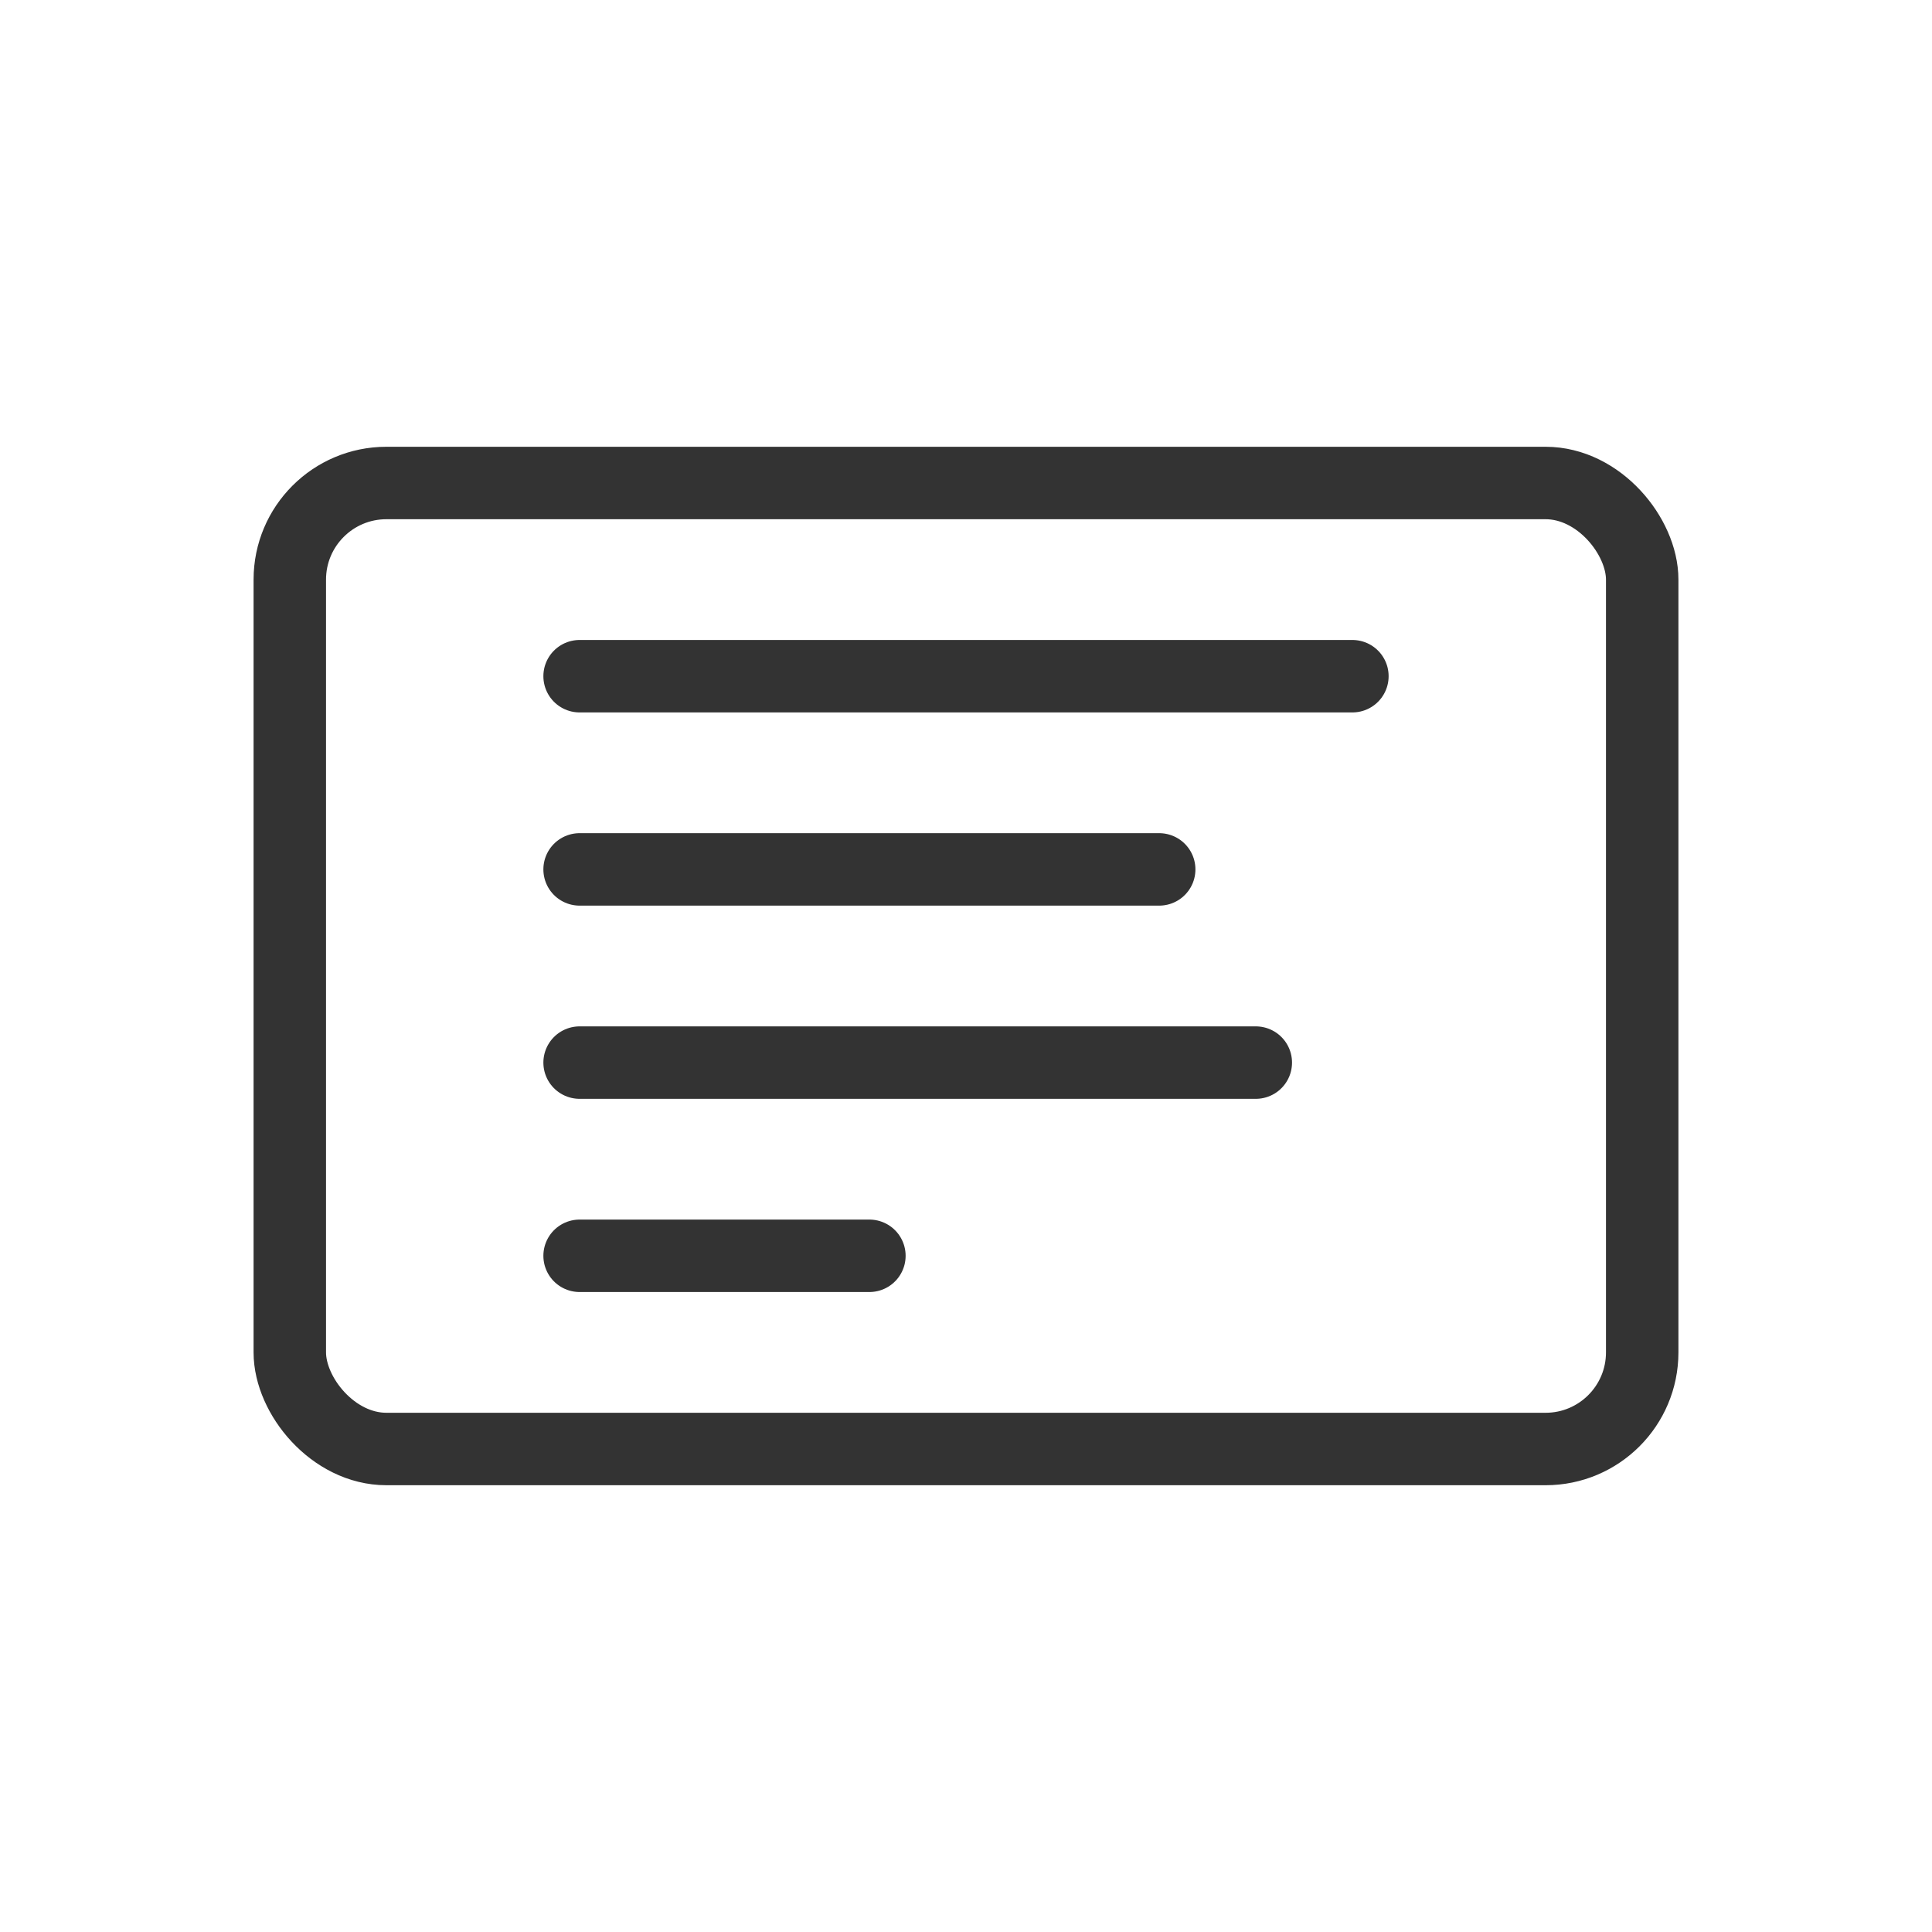
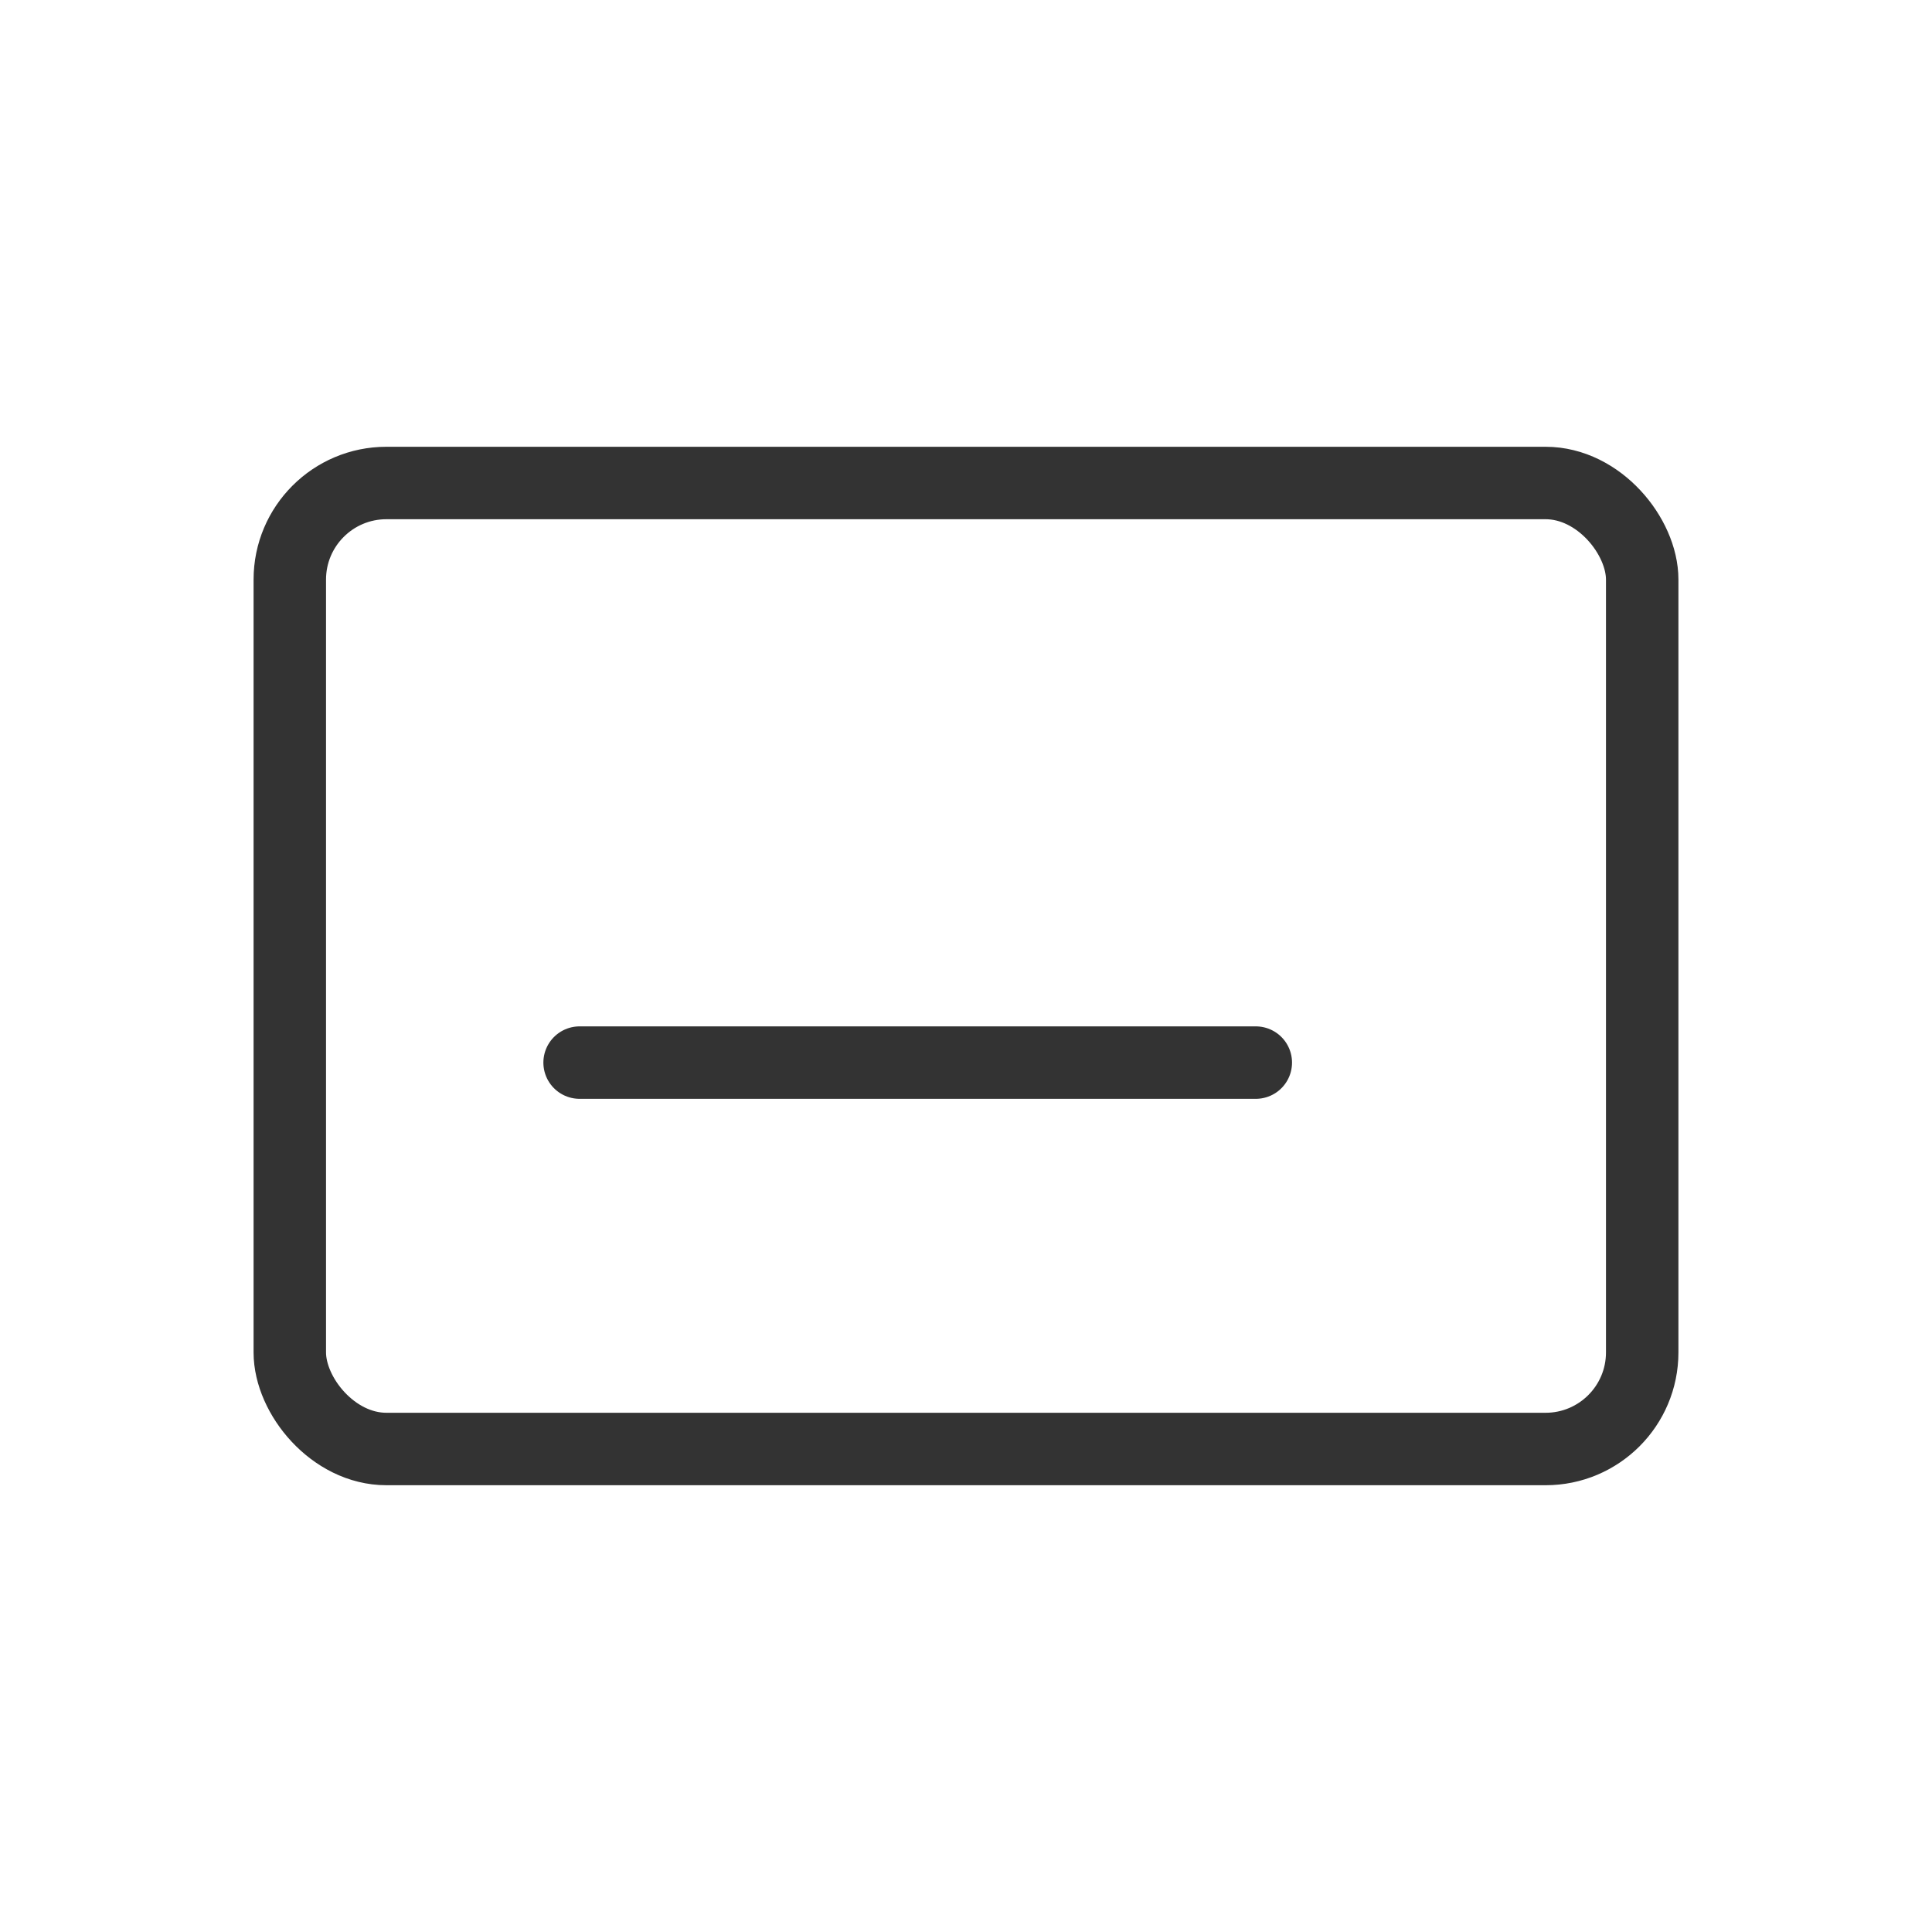
<svg xmlns="http://www.w3.org/2000/svg" width="40" height="40" viewBox="0 0 40 40" fill="none">
  <rect x="6" y="10" width="28" height="20" rx="2" stroke="#333333" stroke-width="1.5" />
-   <path d="M12 14H28" stroke="#333333" stroke-width="1.5" stroke-linecap="round" />
-   <path d="M12 18H24" stroke="#333333" stroke-width="1.5" stroke-linecap="round" />
  <path d="M12 22H26" stroke="#333333" stroke-width="1.5" stroke-linecap="round" />
-   <path d="M12 26H18" stroke="#333333" stroke-width="1.5" stroke-linecap="round" />
</svg>